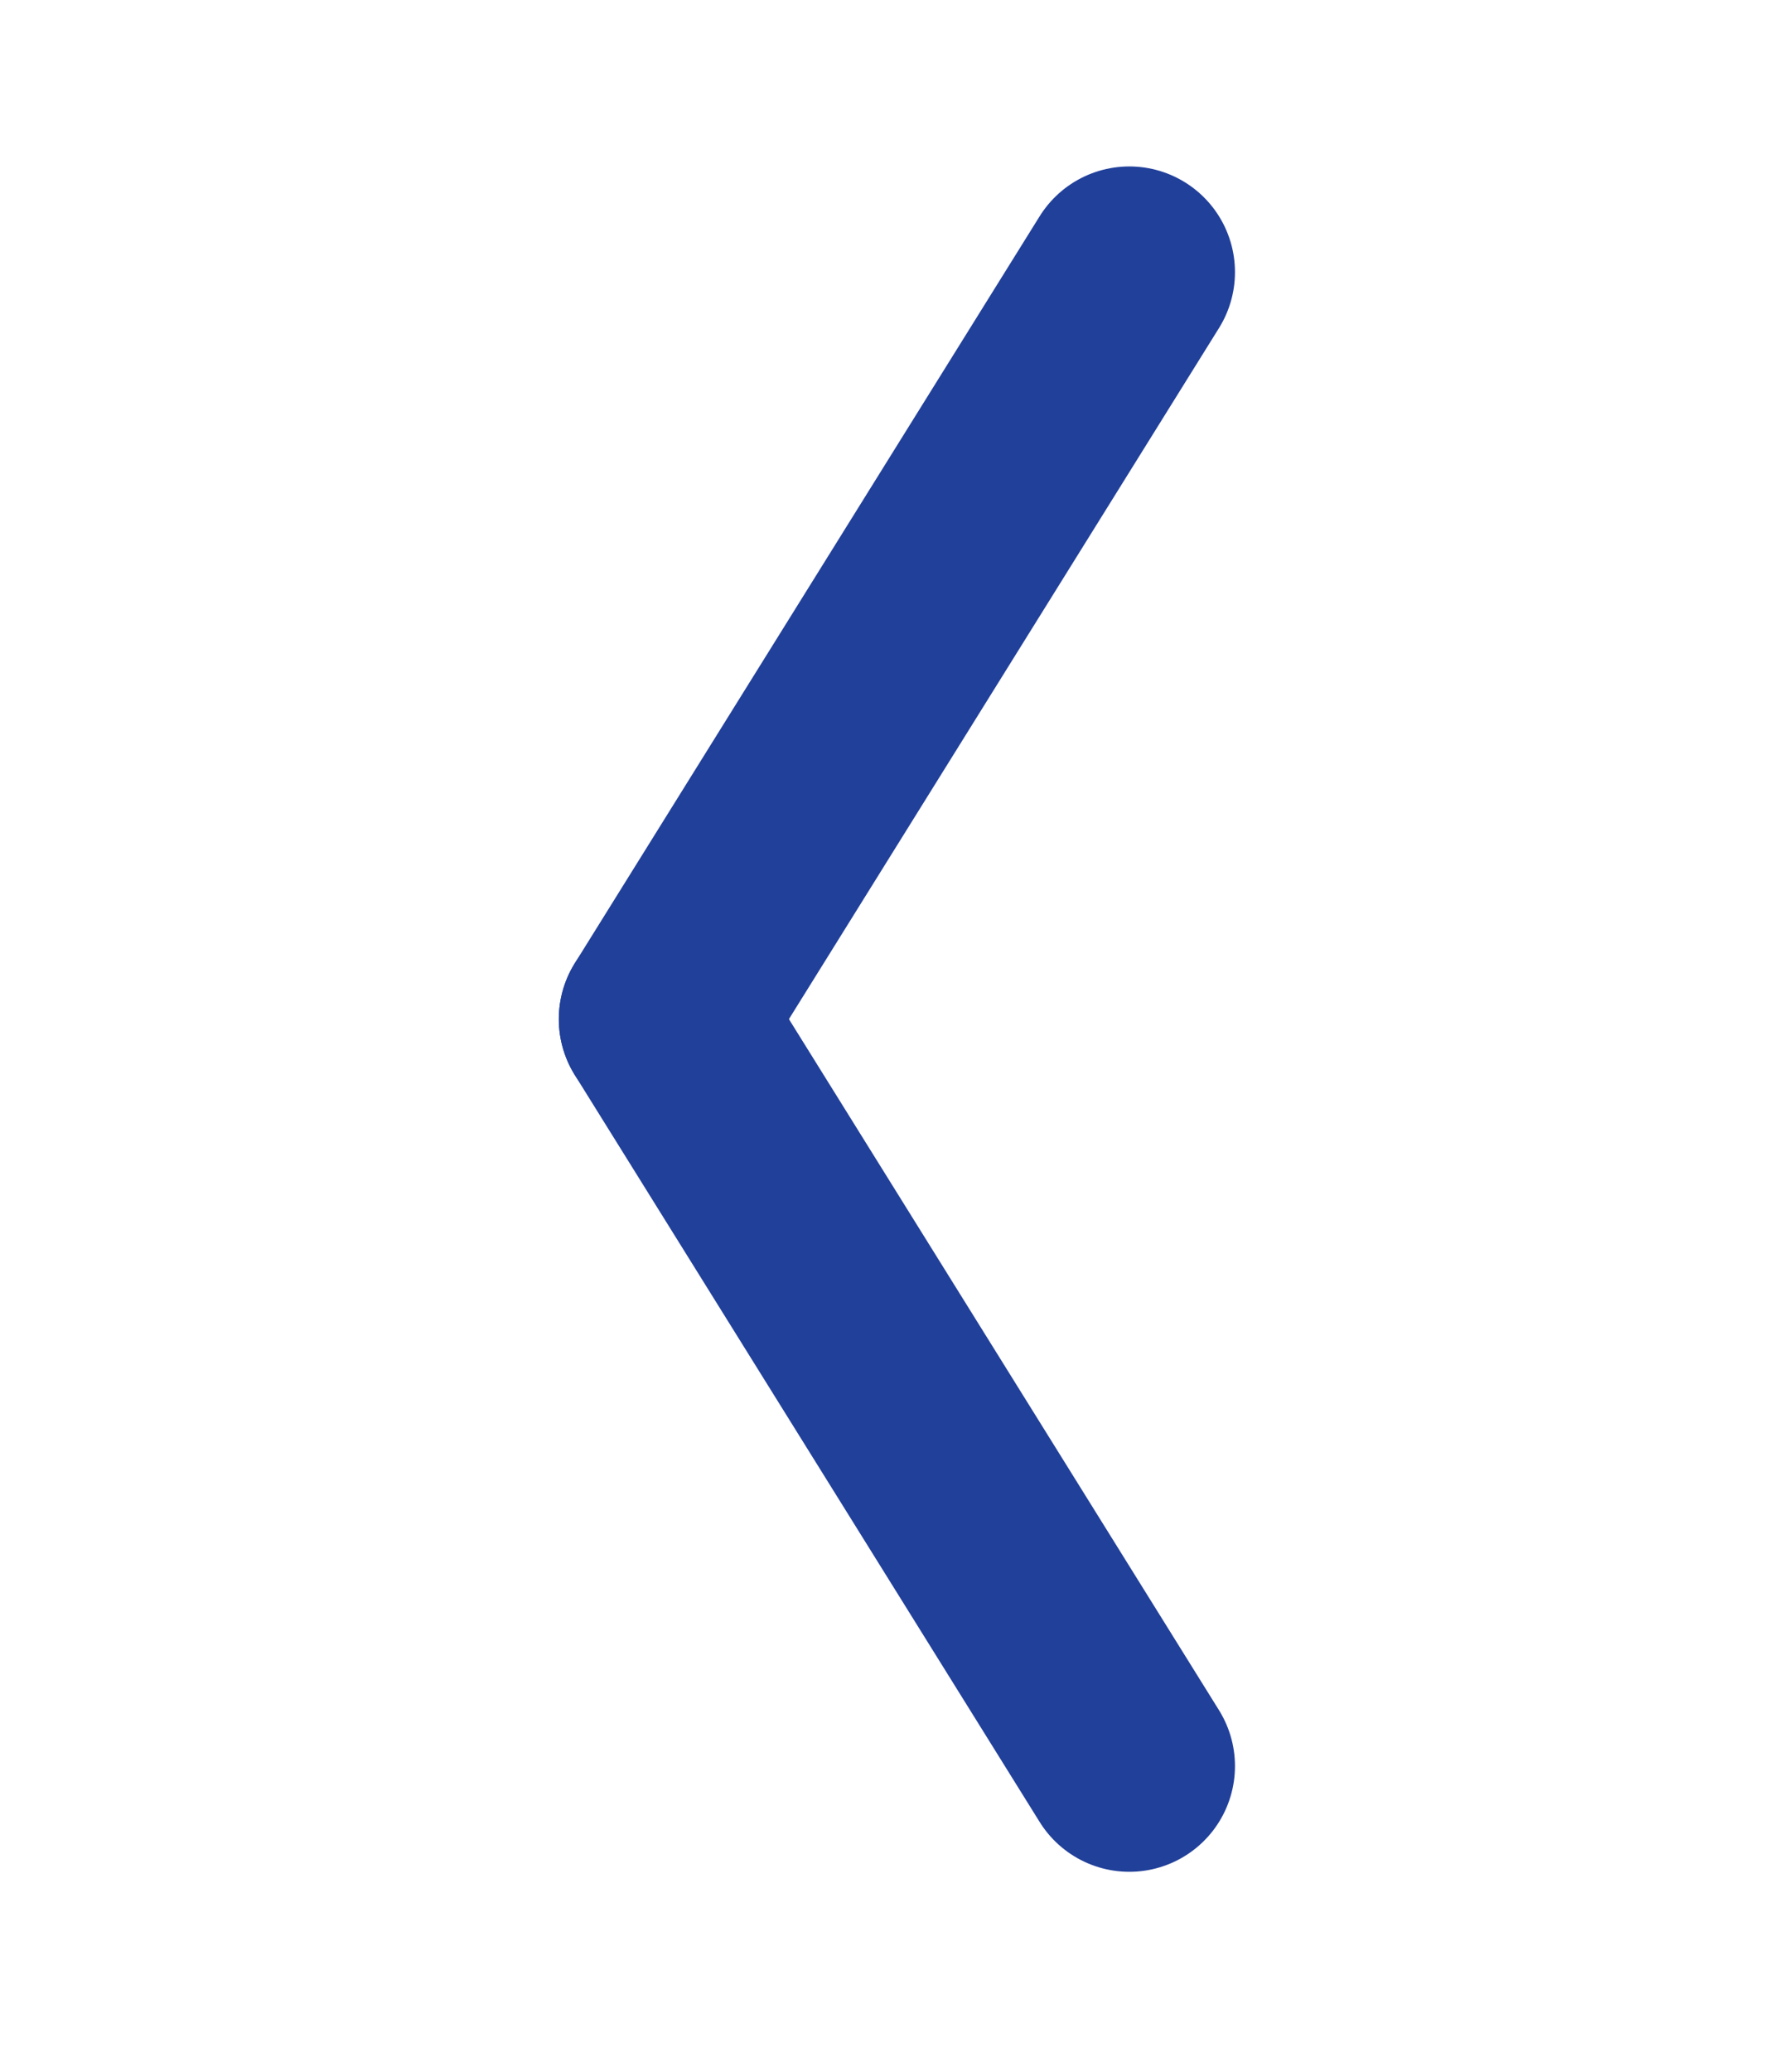
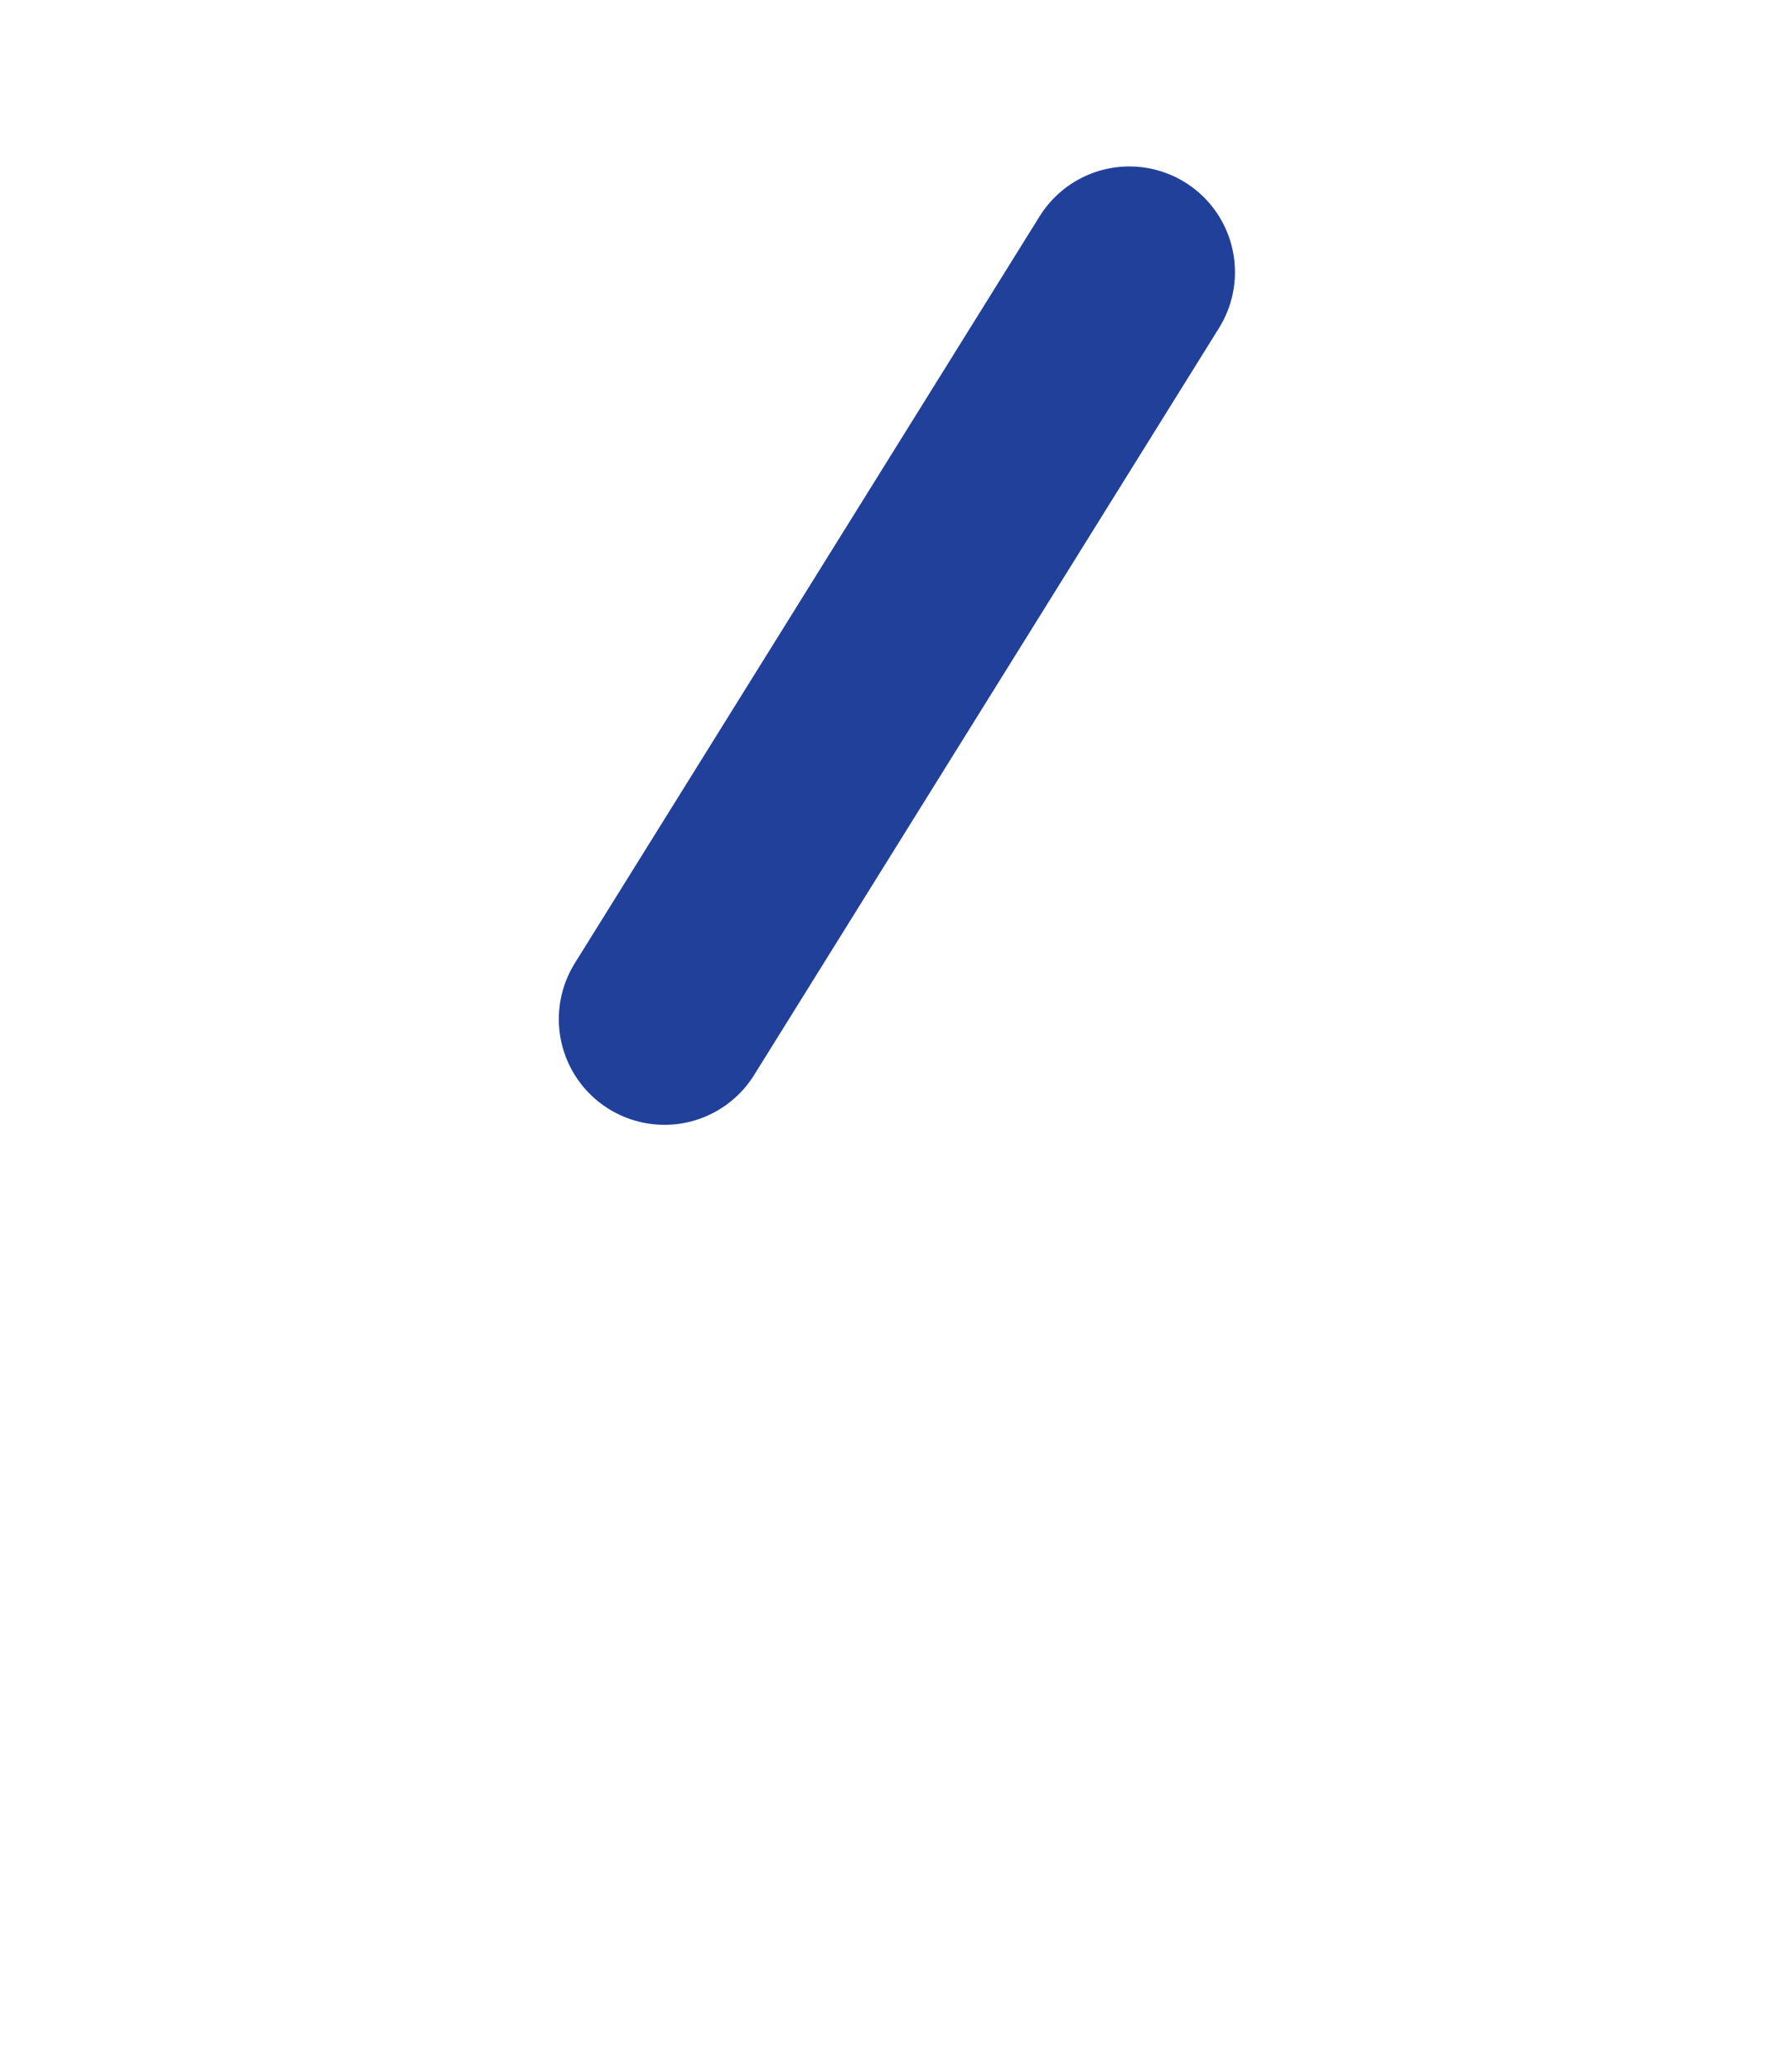
<svg xmlns="http://www.w3.org/2000/svg" version="1.1" id="Layer_1" x="0px" y="0px" viewBox="0 0 12.7 14.7" style="enable-background:new 0 0 12.7 14.7;" xml:space="preserve">
  <style type="text/css">
	.st0{fill:none;stroke:#21409A;stroke-width:1.5;stroke-linecap:round;}
</style>
  <g id="Group_1498" transform="translate(-1447.783 -312.469)">
-     <line id="Line_51" class="st0" x1="1455.8" y1="325" x2="1452.5" y2="319.7" />
    <line id="Line_52" class="st0" x1="1455.8" y1="314.4" x2="1452.5" y2="319.7" />
  </g>
</svg>